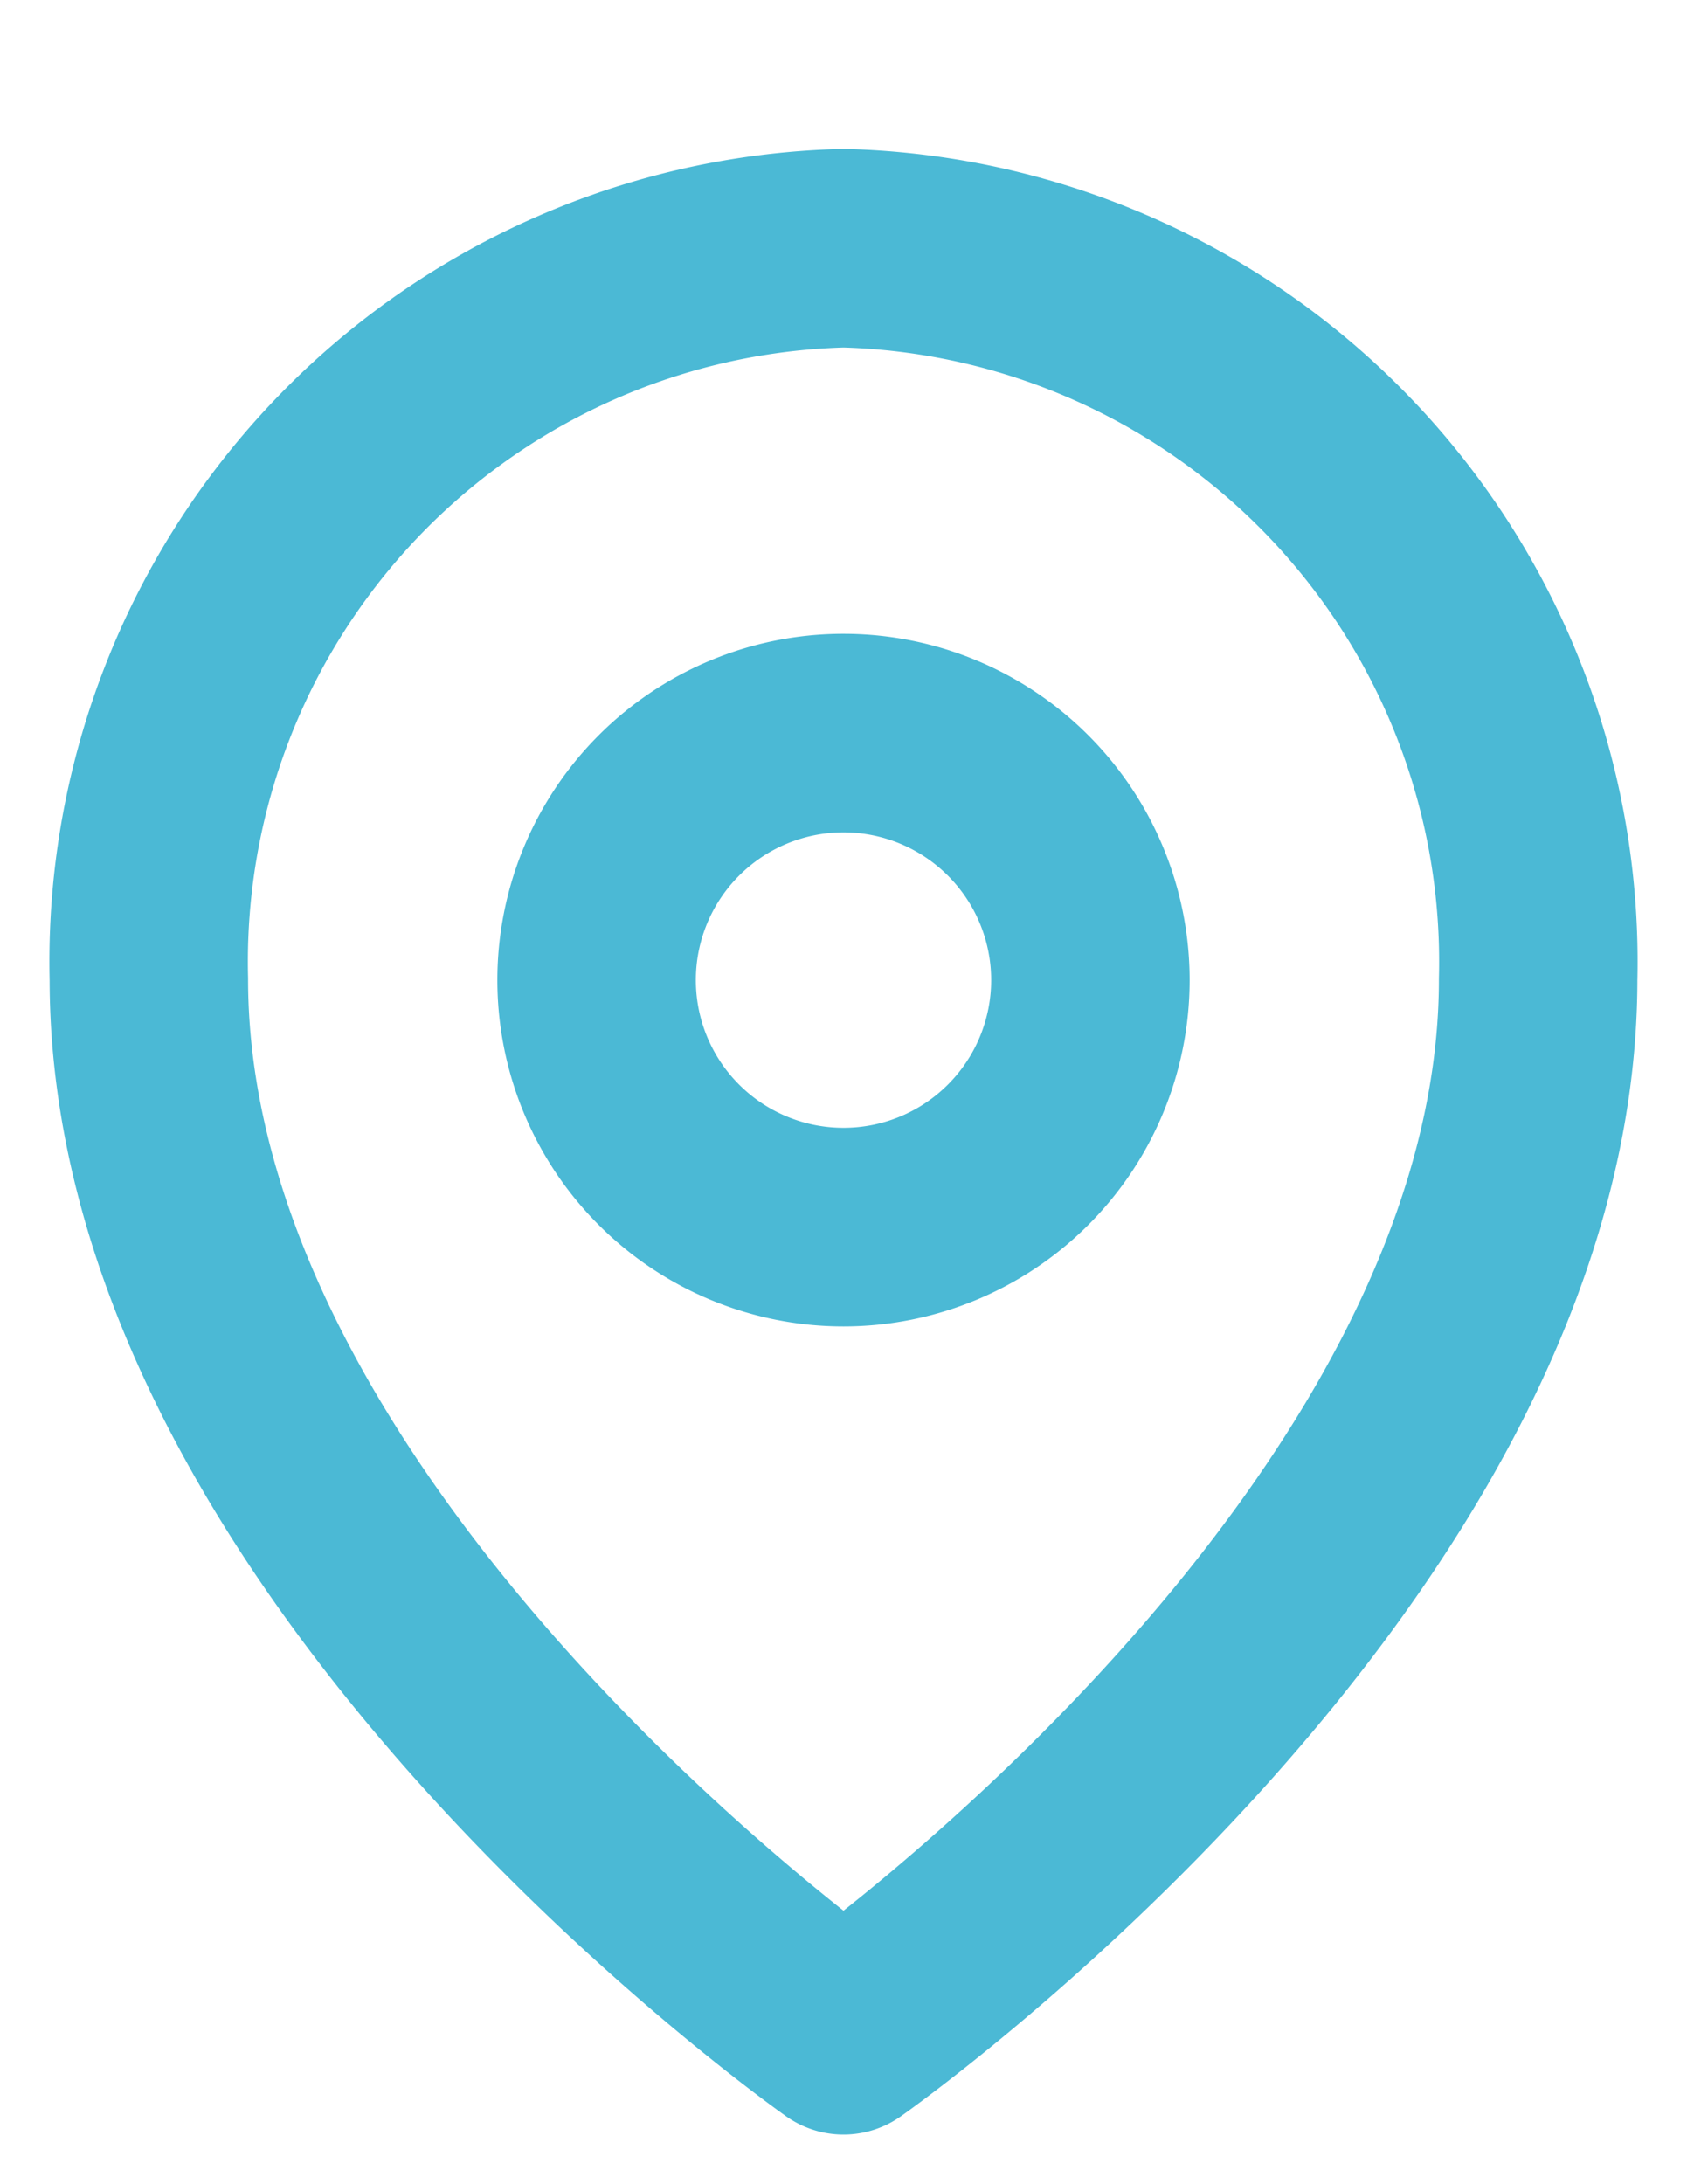
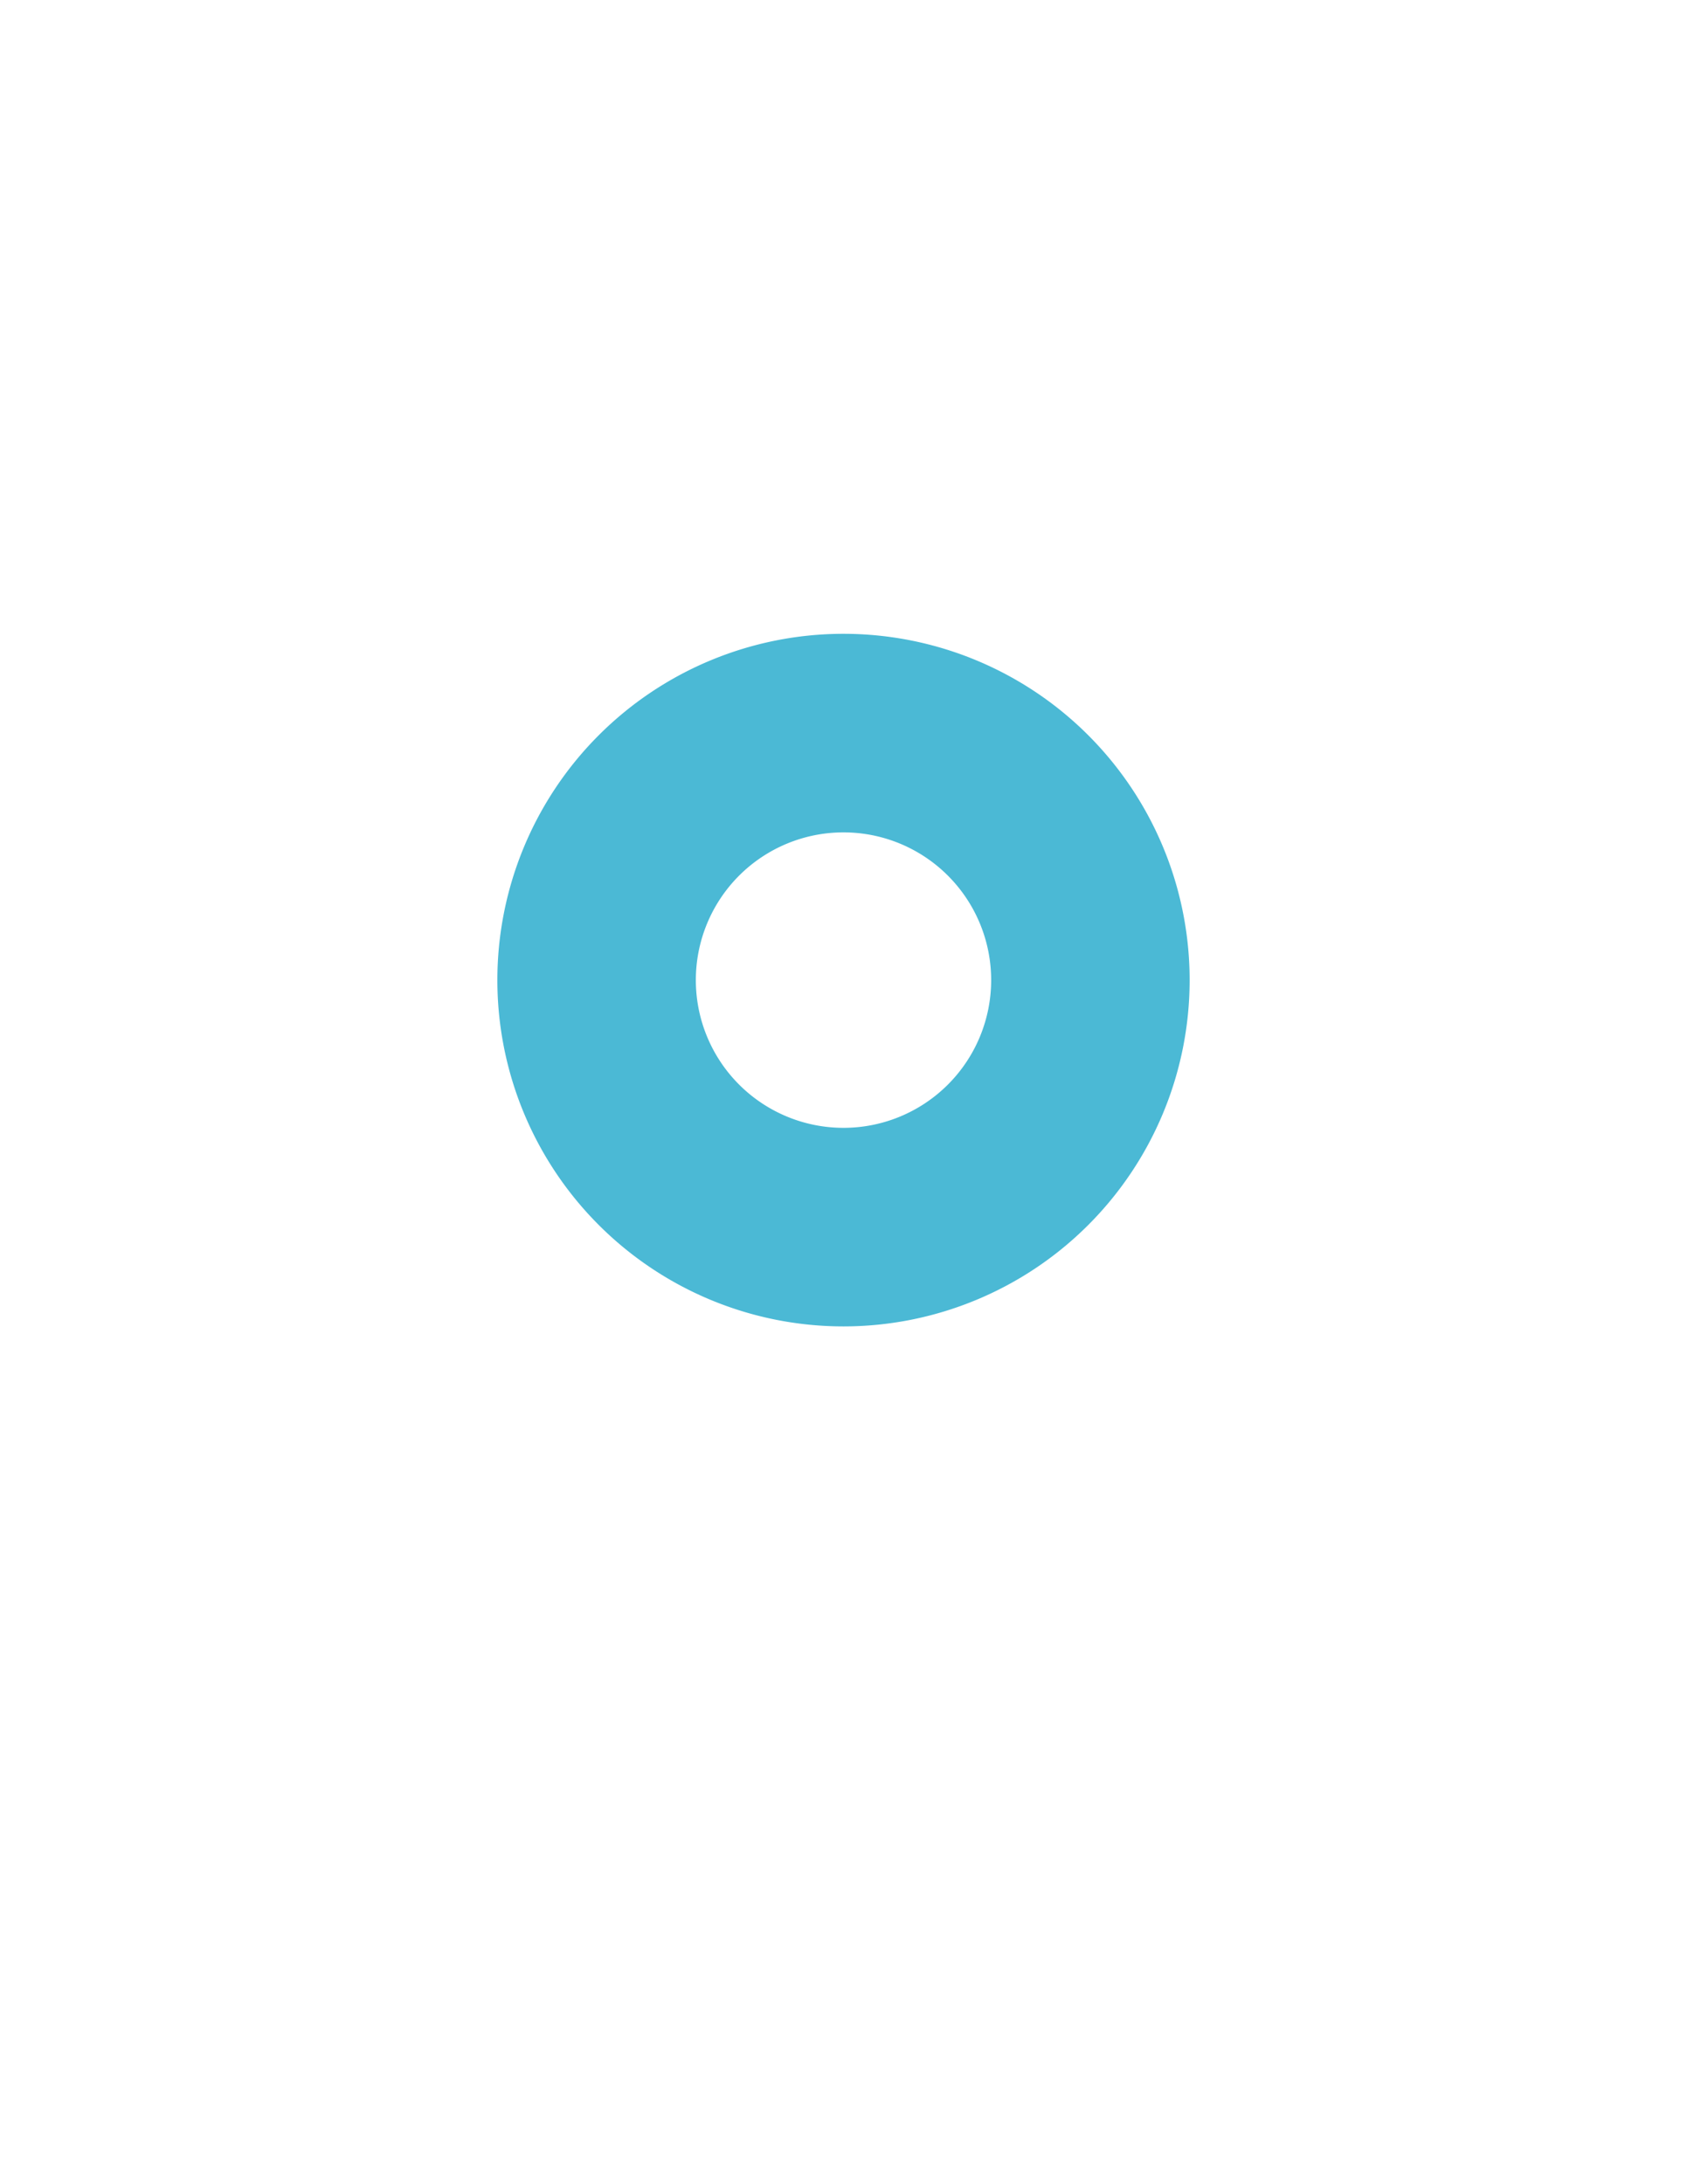
<svg xmlns="http://www.w3.org/2000/svg" width="17" height="22" viewBox="0 0 17 22">
  <g id="グループ_36" data-name="グループ 36" transform="translate(-148 -997)">
    <g id="Icon_feather-map-pin" data-name="Icon feather-map-pin" transform="translate(145 998)">
-       <path id="パス_171" data-name="パス 171" d="M18.5,8.864c0,5.727-7,10.636-7,10.636s-7-4.909-7-10.636a7.189,7.189,0,0,1,7-7.364,7.189,7.189,0,0,1,7,7.364Z" transform="translate(0 0)" fill="none" stroke="#4bb9d5" stroke-linecap="round" stroke-linejoin="round" stroke-width="2" />
      <path id="パス_172" data-name="パス 172" d="M18.476,12.988A2.488,2.488,0,1,1,15.988,10.5a2.488,2.488,0,0,1,2.488,2.488Z" transform="translate(-4.488 -4.116)" fill="none" stroke="#4bb9d5" stroke-linecap="round" stroke-linejoin="round" stroke-width="2" />
    </g>
    <g id="長方形_265" data-name="長方形 265" transform="translate(148 997)" fill="none" stroke="rgba(112,112,112,0)" stroke-width="1">
      <rect width="17" height="22" stroke="none" />
      <rect x="0.5" y="0.5" width="16" height="21" fill="none" />
    </g>
  </g>
</svg>